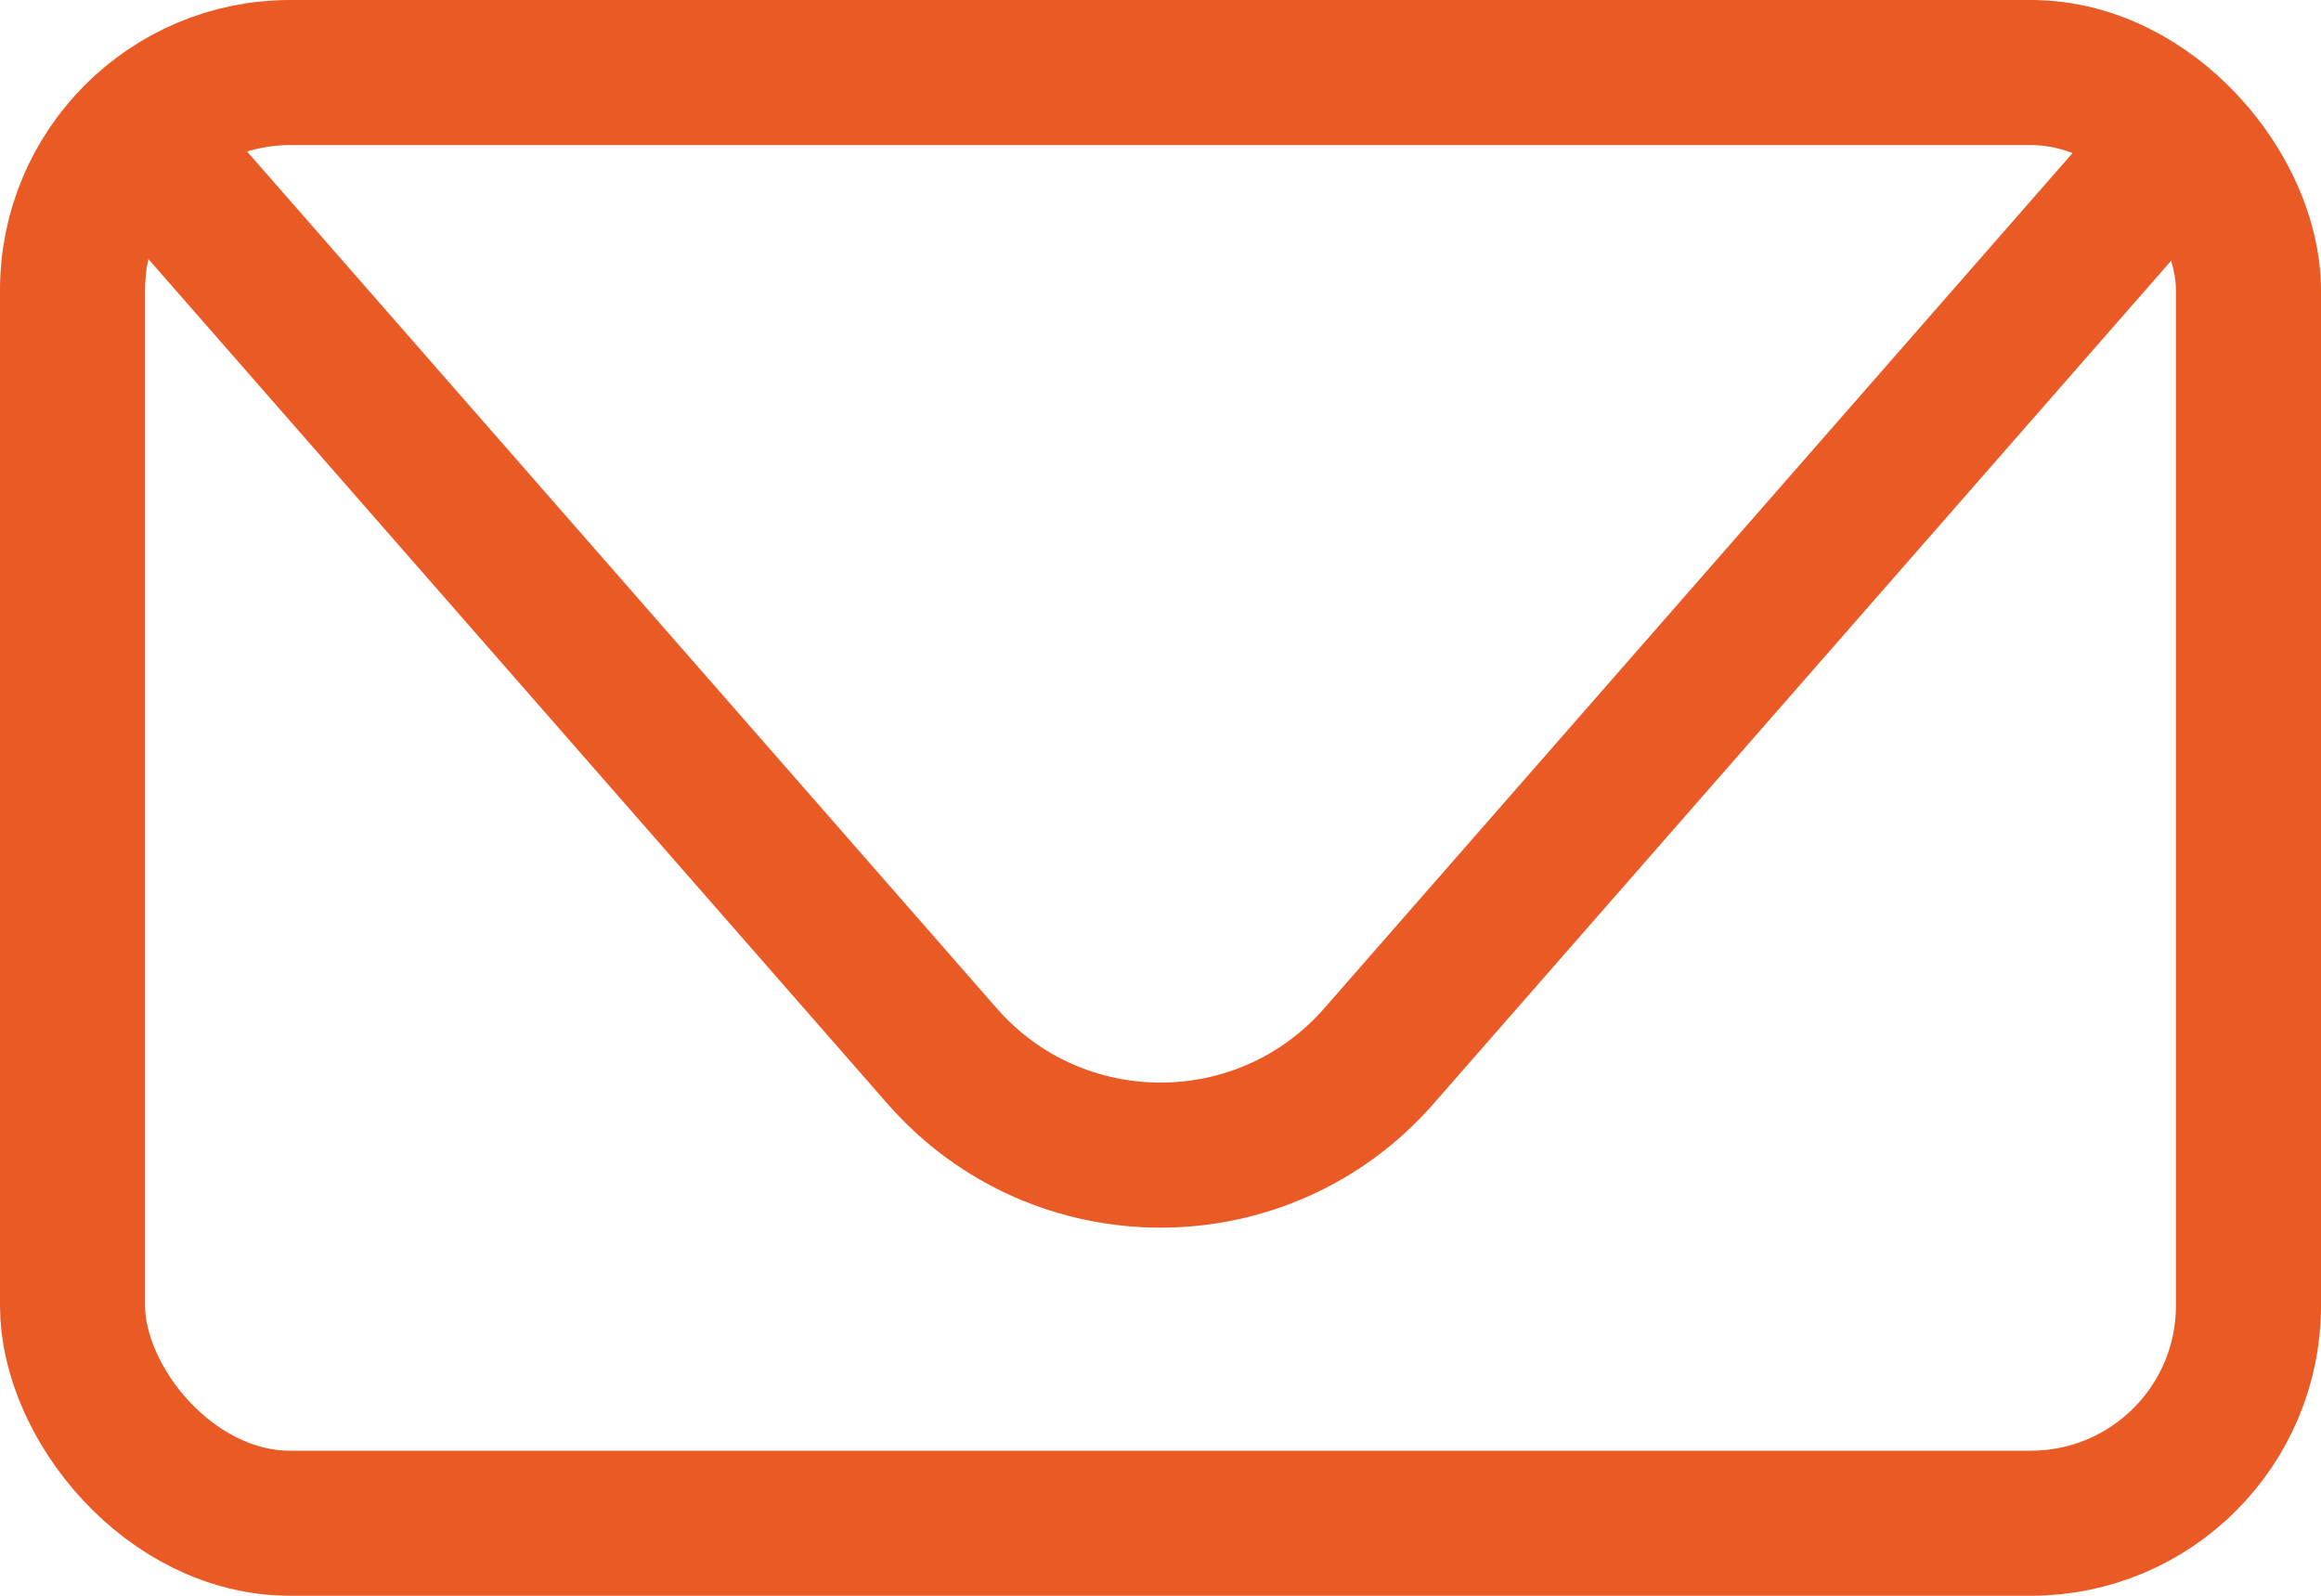
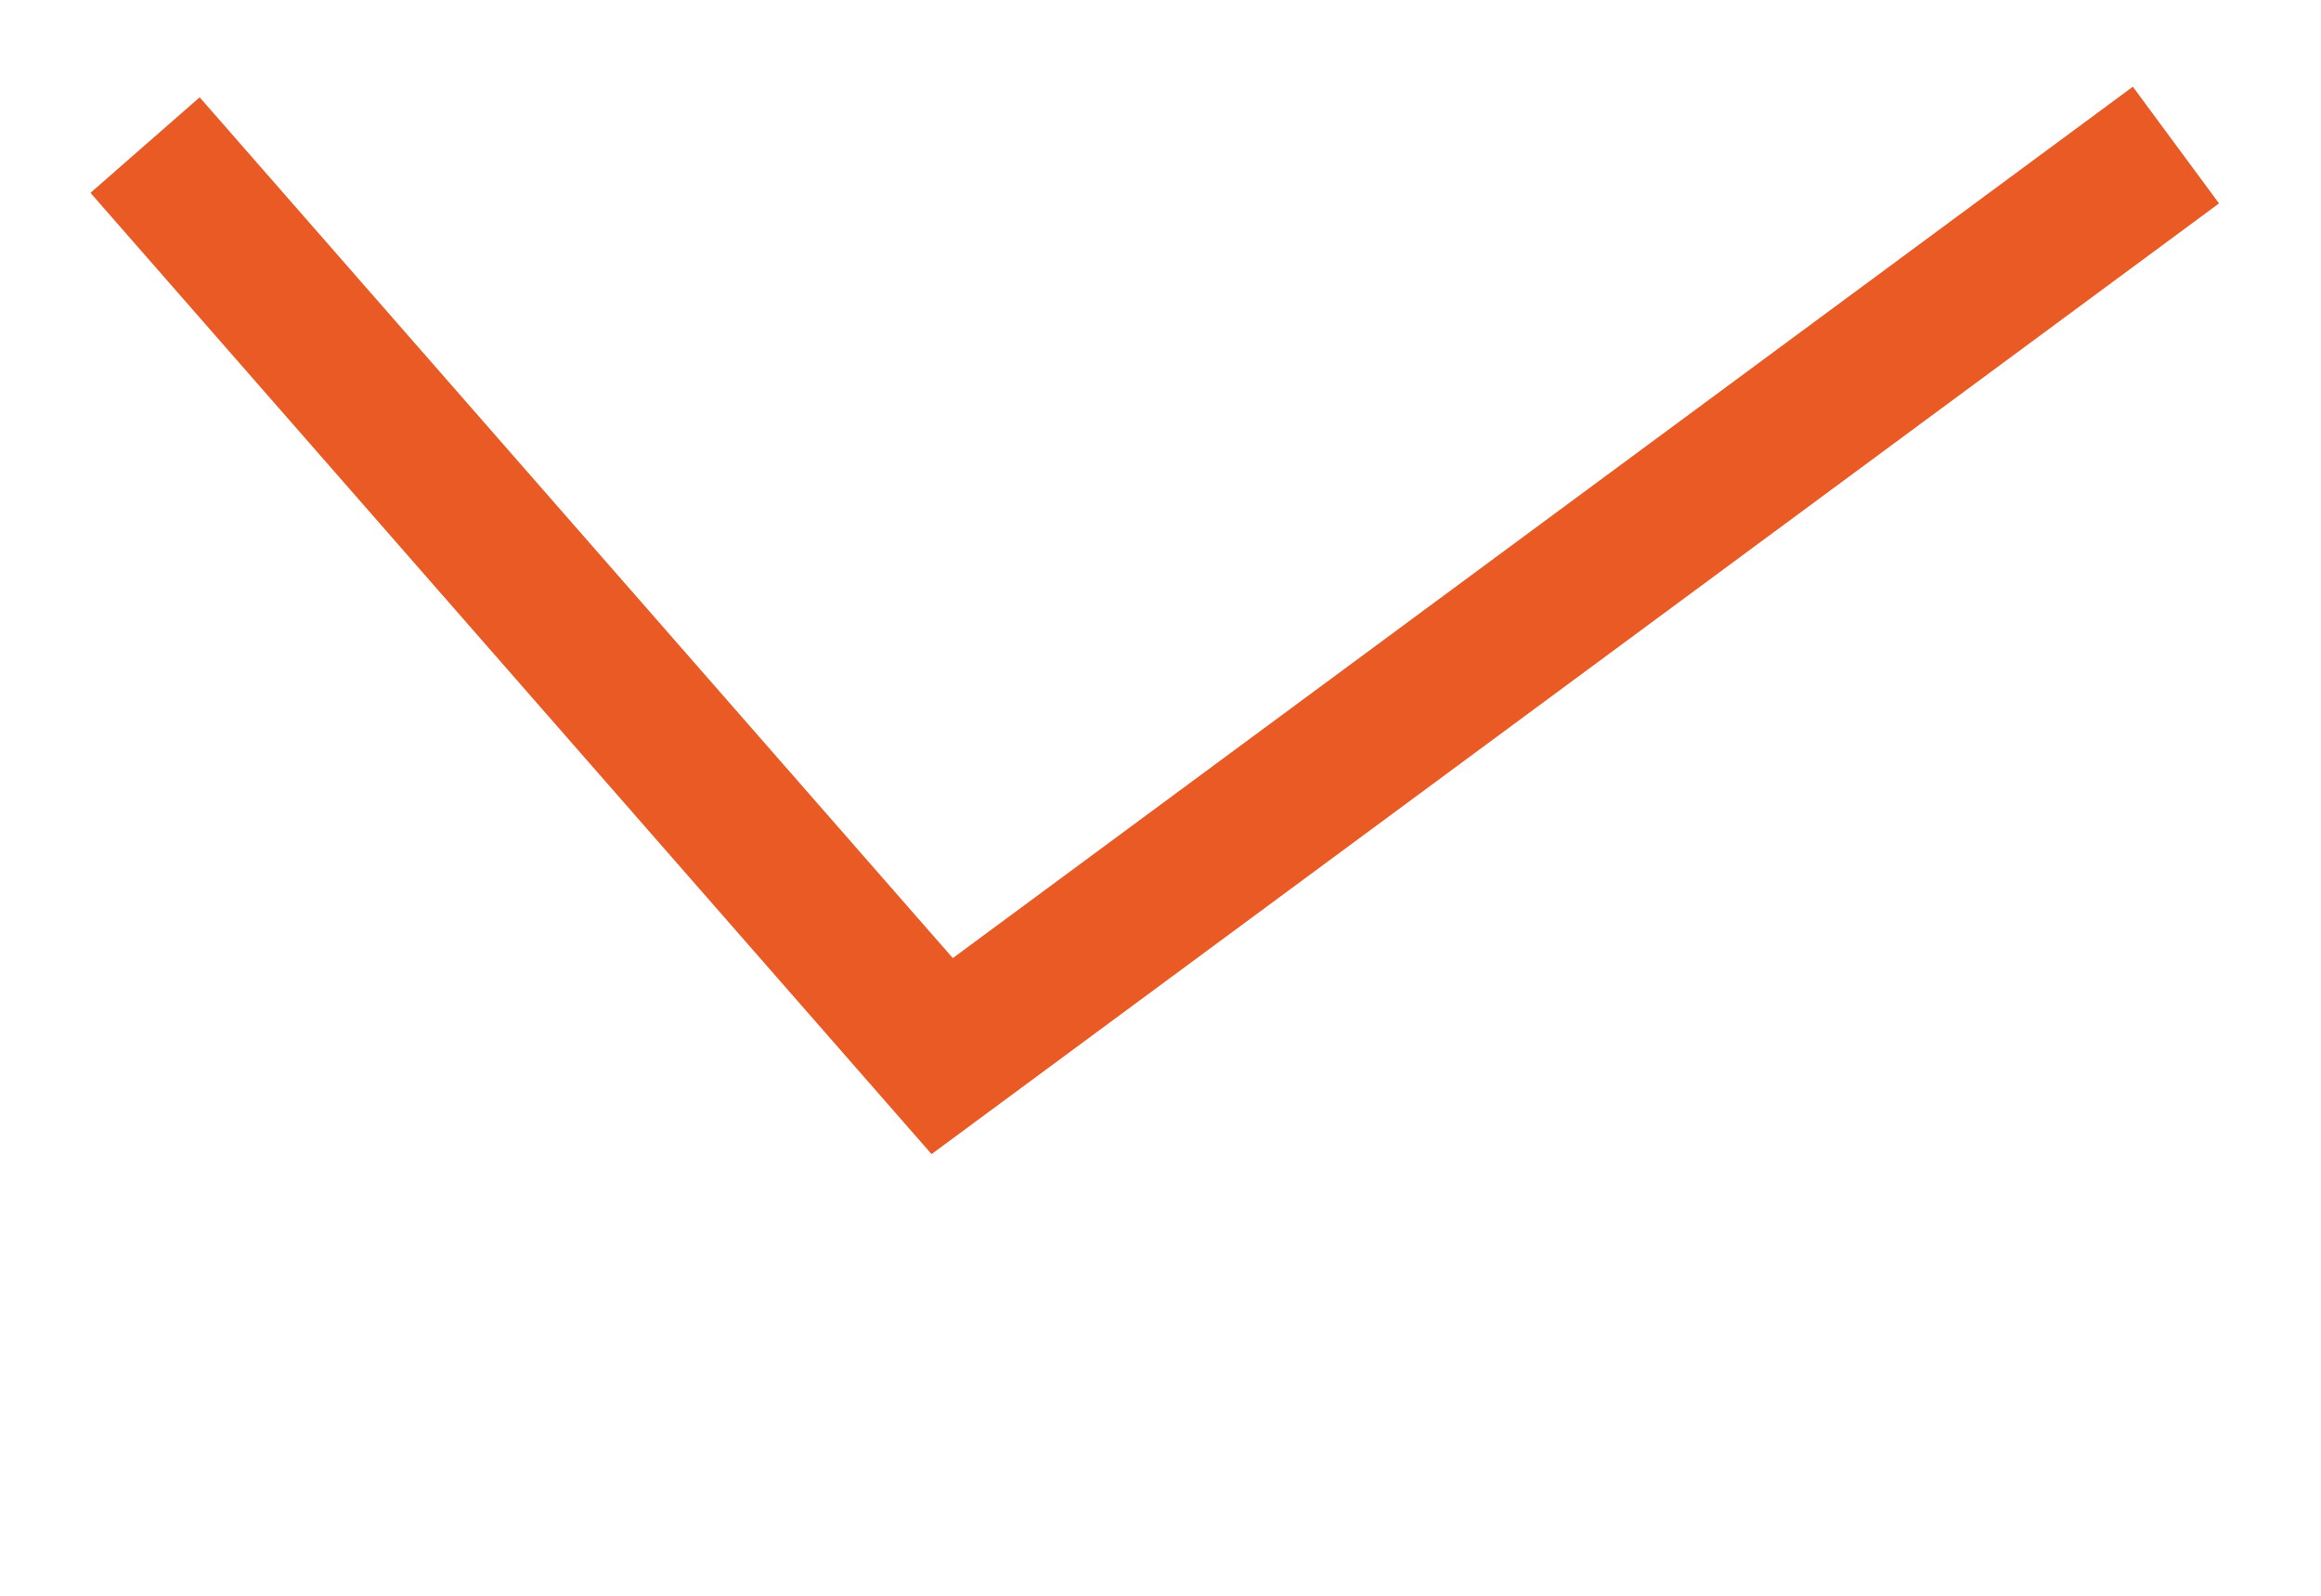
<svg xmlns="http://www.w3.org/2000/svg" width="16" height="11" viewBox="0 0 16 11" fill="none">
-   <rect x="0.5" y="0.5" width="15" height="10" rx="1.5" stroke="#E95A25" />
-   <path d="M1 1L6.495 7.28C7.292 8.19 8.708 8.19 9.505 7.28L15 1" stroke="#E95A25" />
+   <path d="M1 1L6.495 7.28L15 1" stroke="#E95A25" />
</svg>